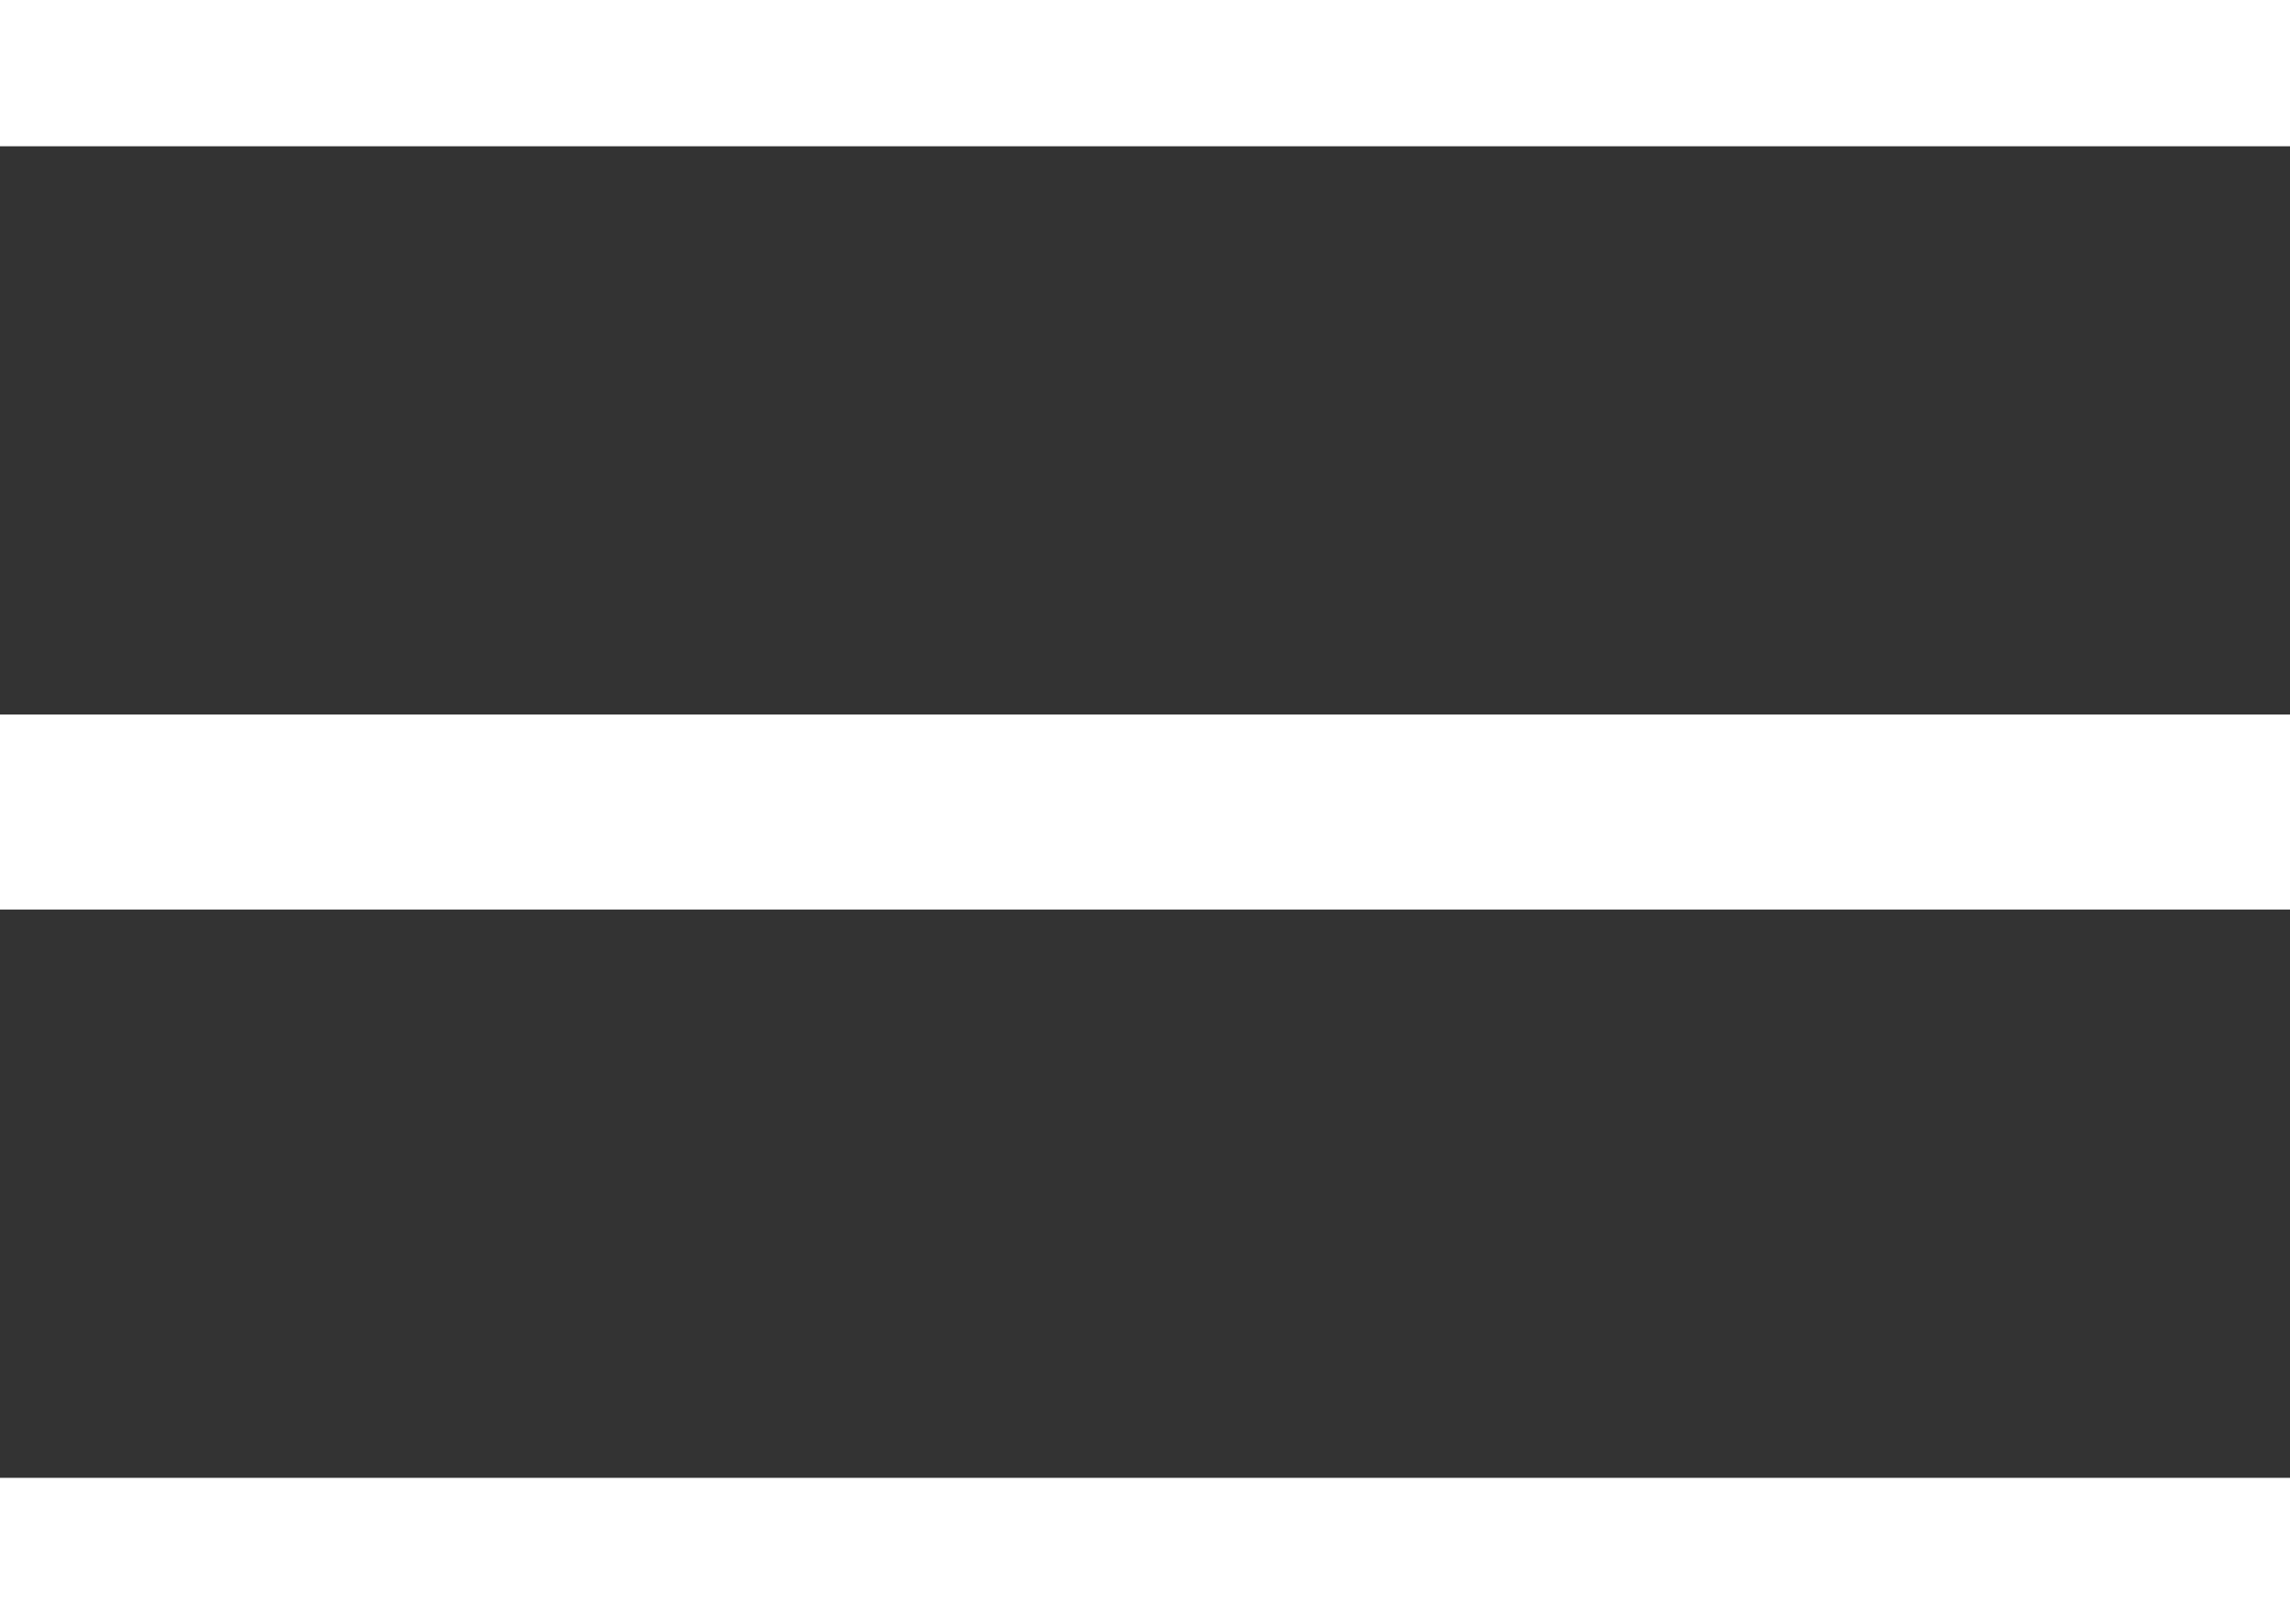
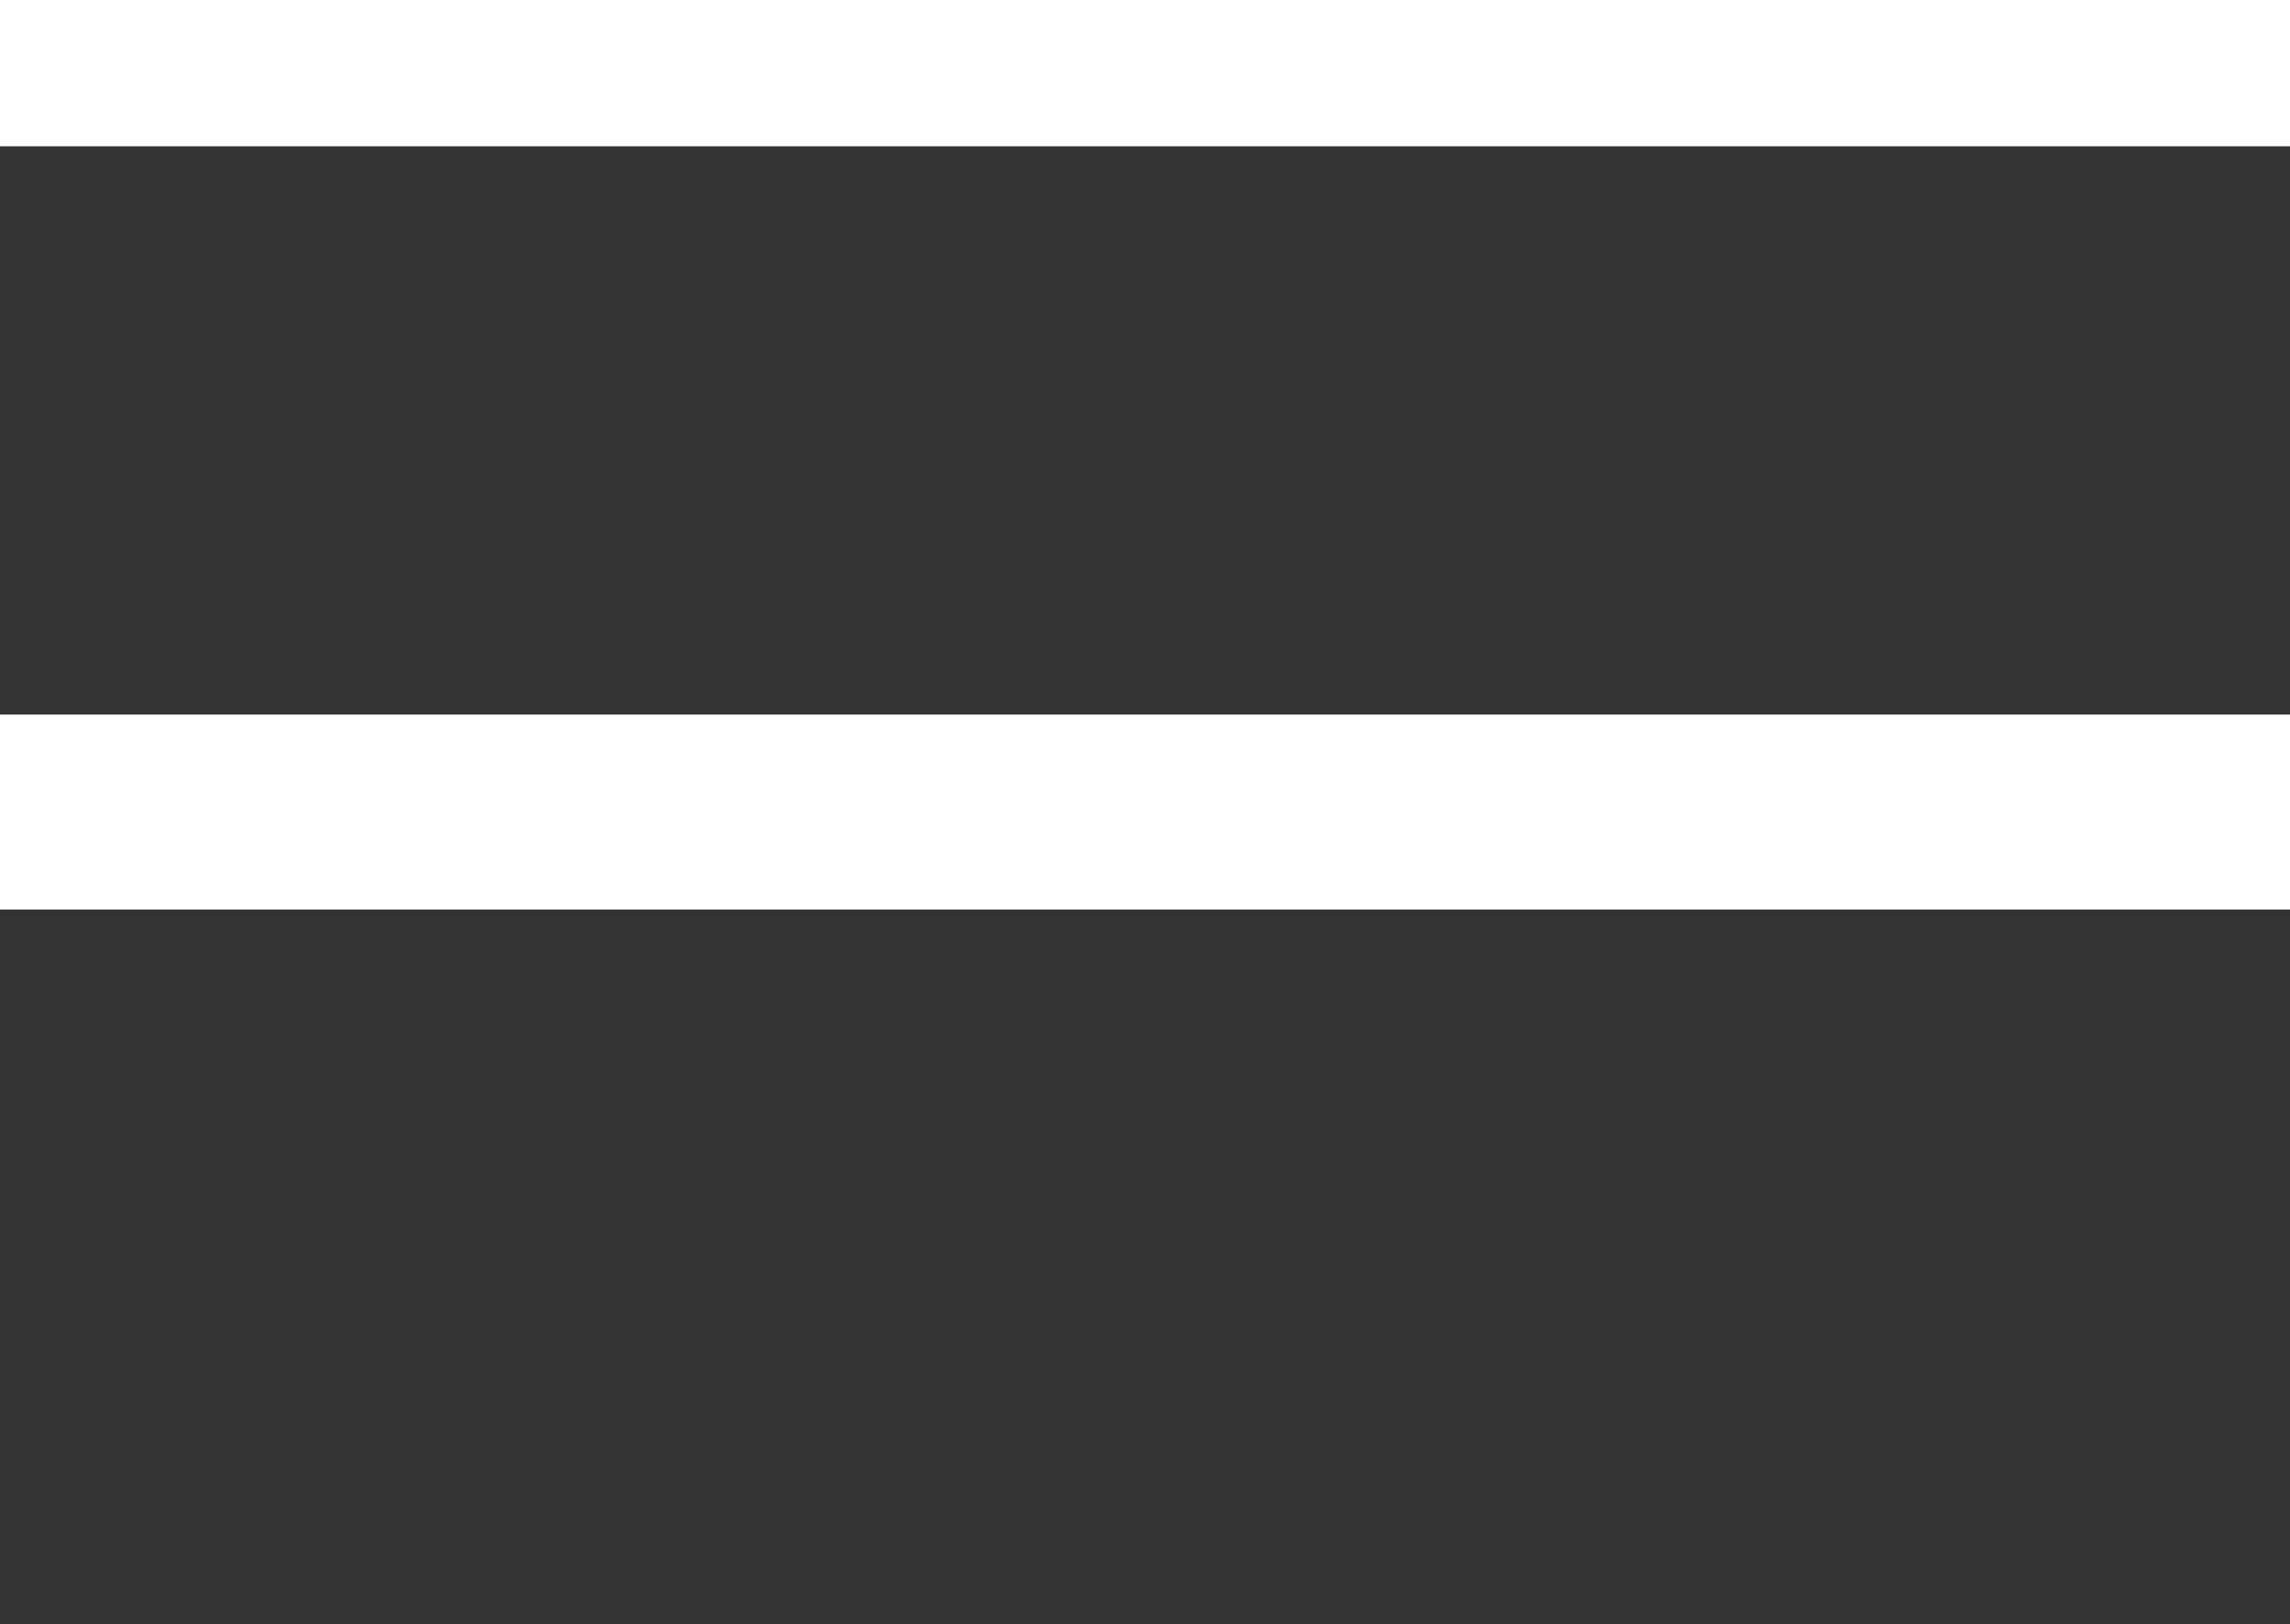
<svg xmlns="http://www.w3.org/2000/svg" width="23.484" height="16.656" viewBox="0 0 23.484 16.656">
  <rect x="0" y="0" width="23.484" height="16.656" fill="#333333" stroke="none" />
  <g id="hamburger" transform="translate(-22 -44.5)">
    <g id="Group_673" data-name="Group 673" transform="translate(22 44.8)">
      <line id="Line_30" data-name="Line 30" x2="23.484" transform="translate(0 0.2)" fill="none" stroke="#FFF" stroke-miterlimit="10" stroke-width="2" />
      <line id="Line_31" data-name="Line 31" x2="23.484" transform="translate(0 8.028)" fill="none" stroke="#FFF" stroke-miterlimit="10" stroke-width="2" />
-       <line id="Line_32" data-name="Line 32" x2="23.484" transform="translate(0 15.856)" fill="none" stroke="#FFF" stroke-miterlimit="10" stroke-width="2" />
    </g>
  </g>
</svg>